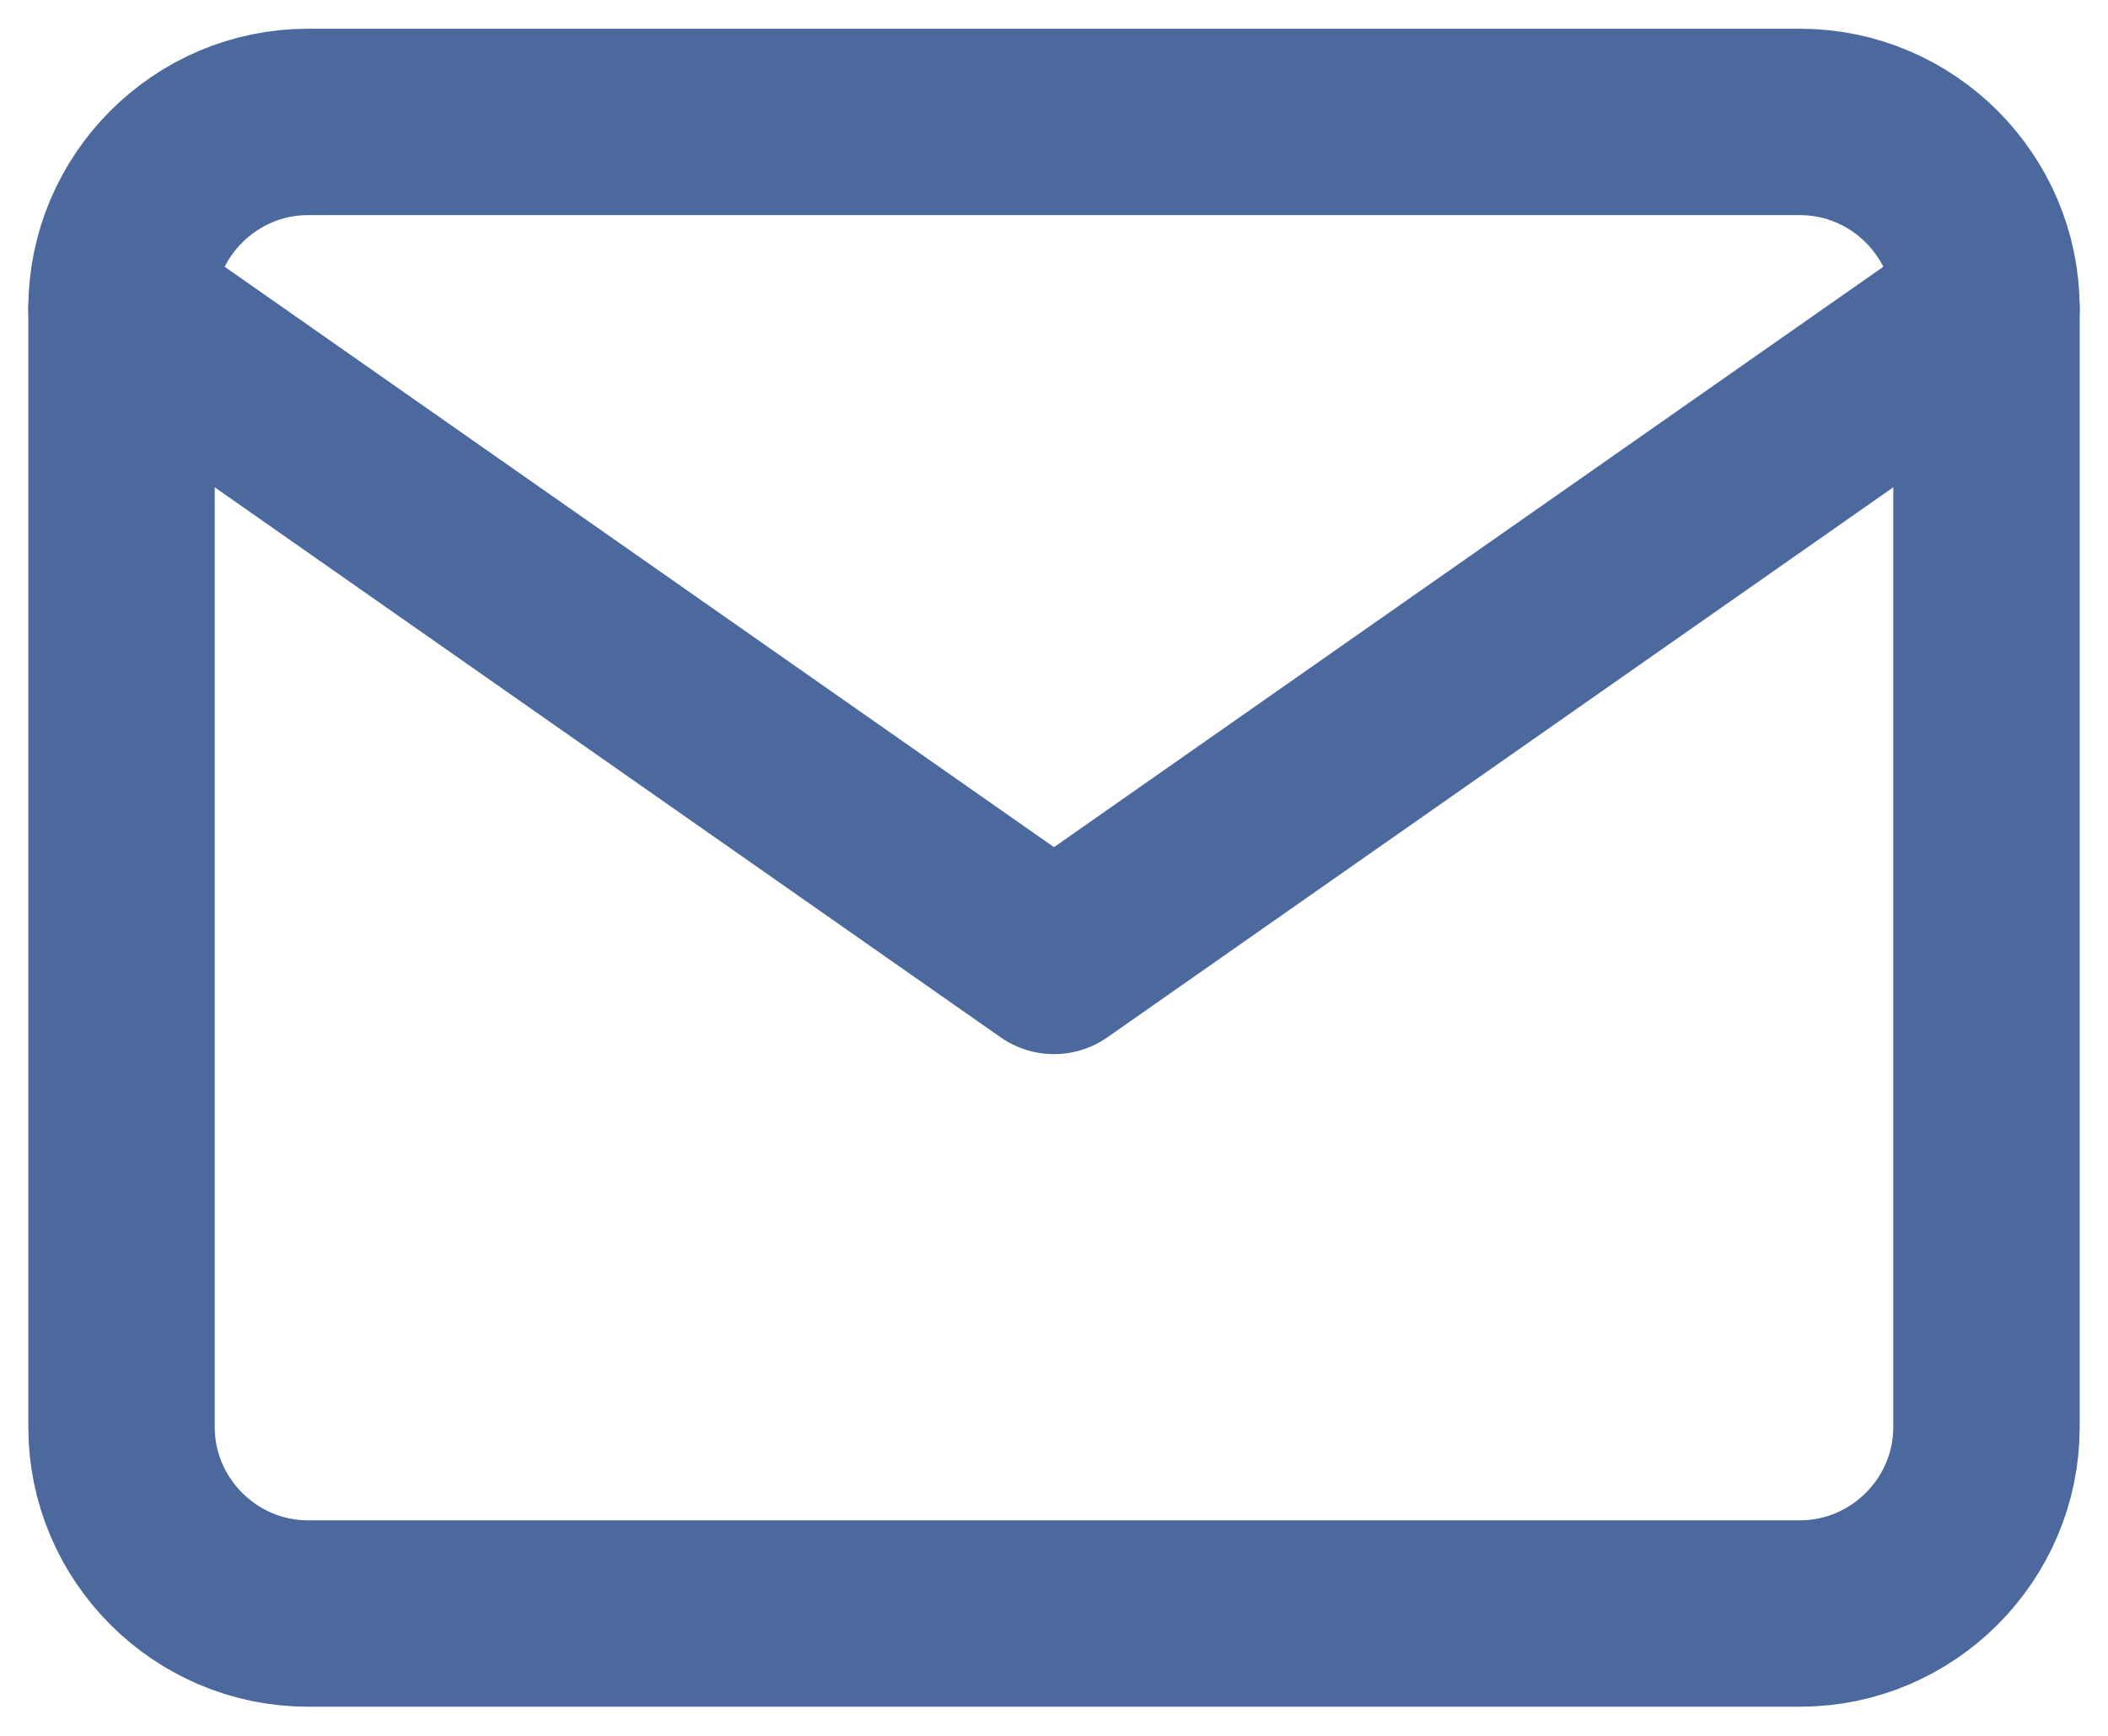
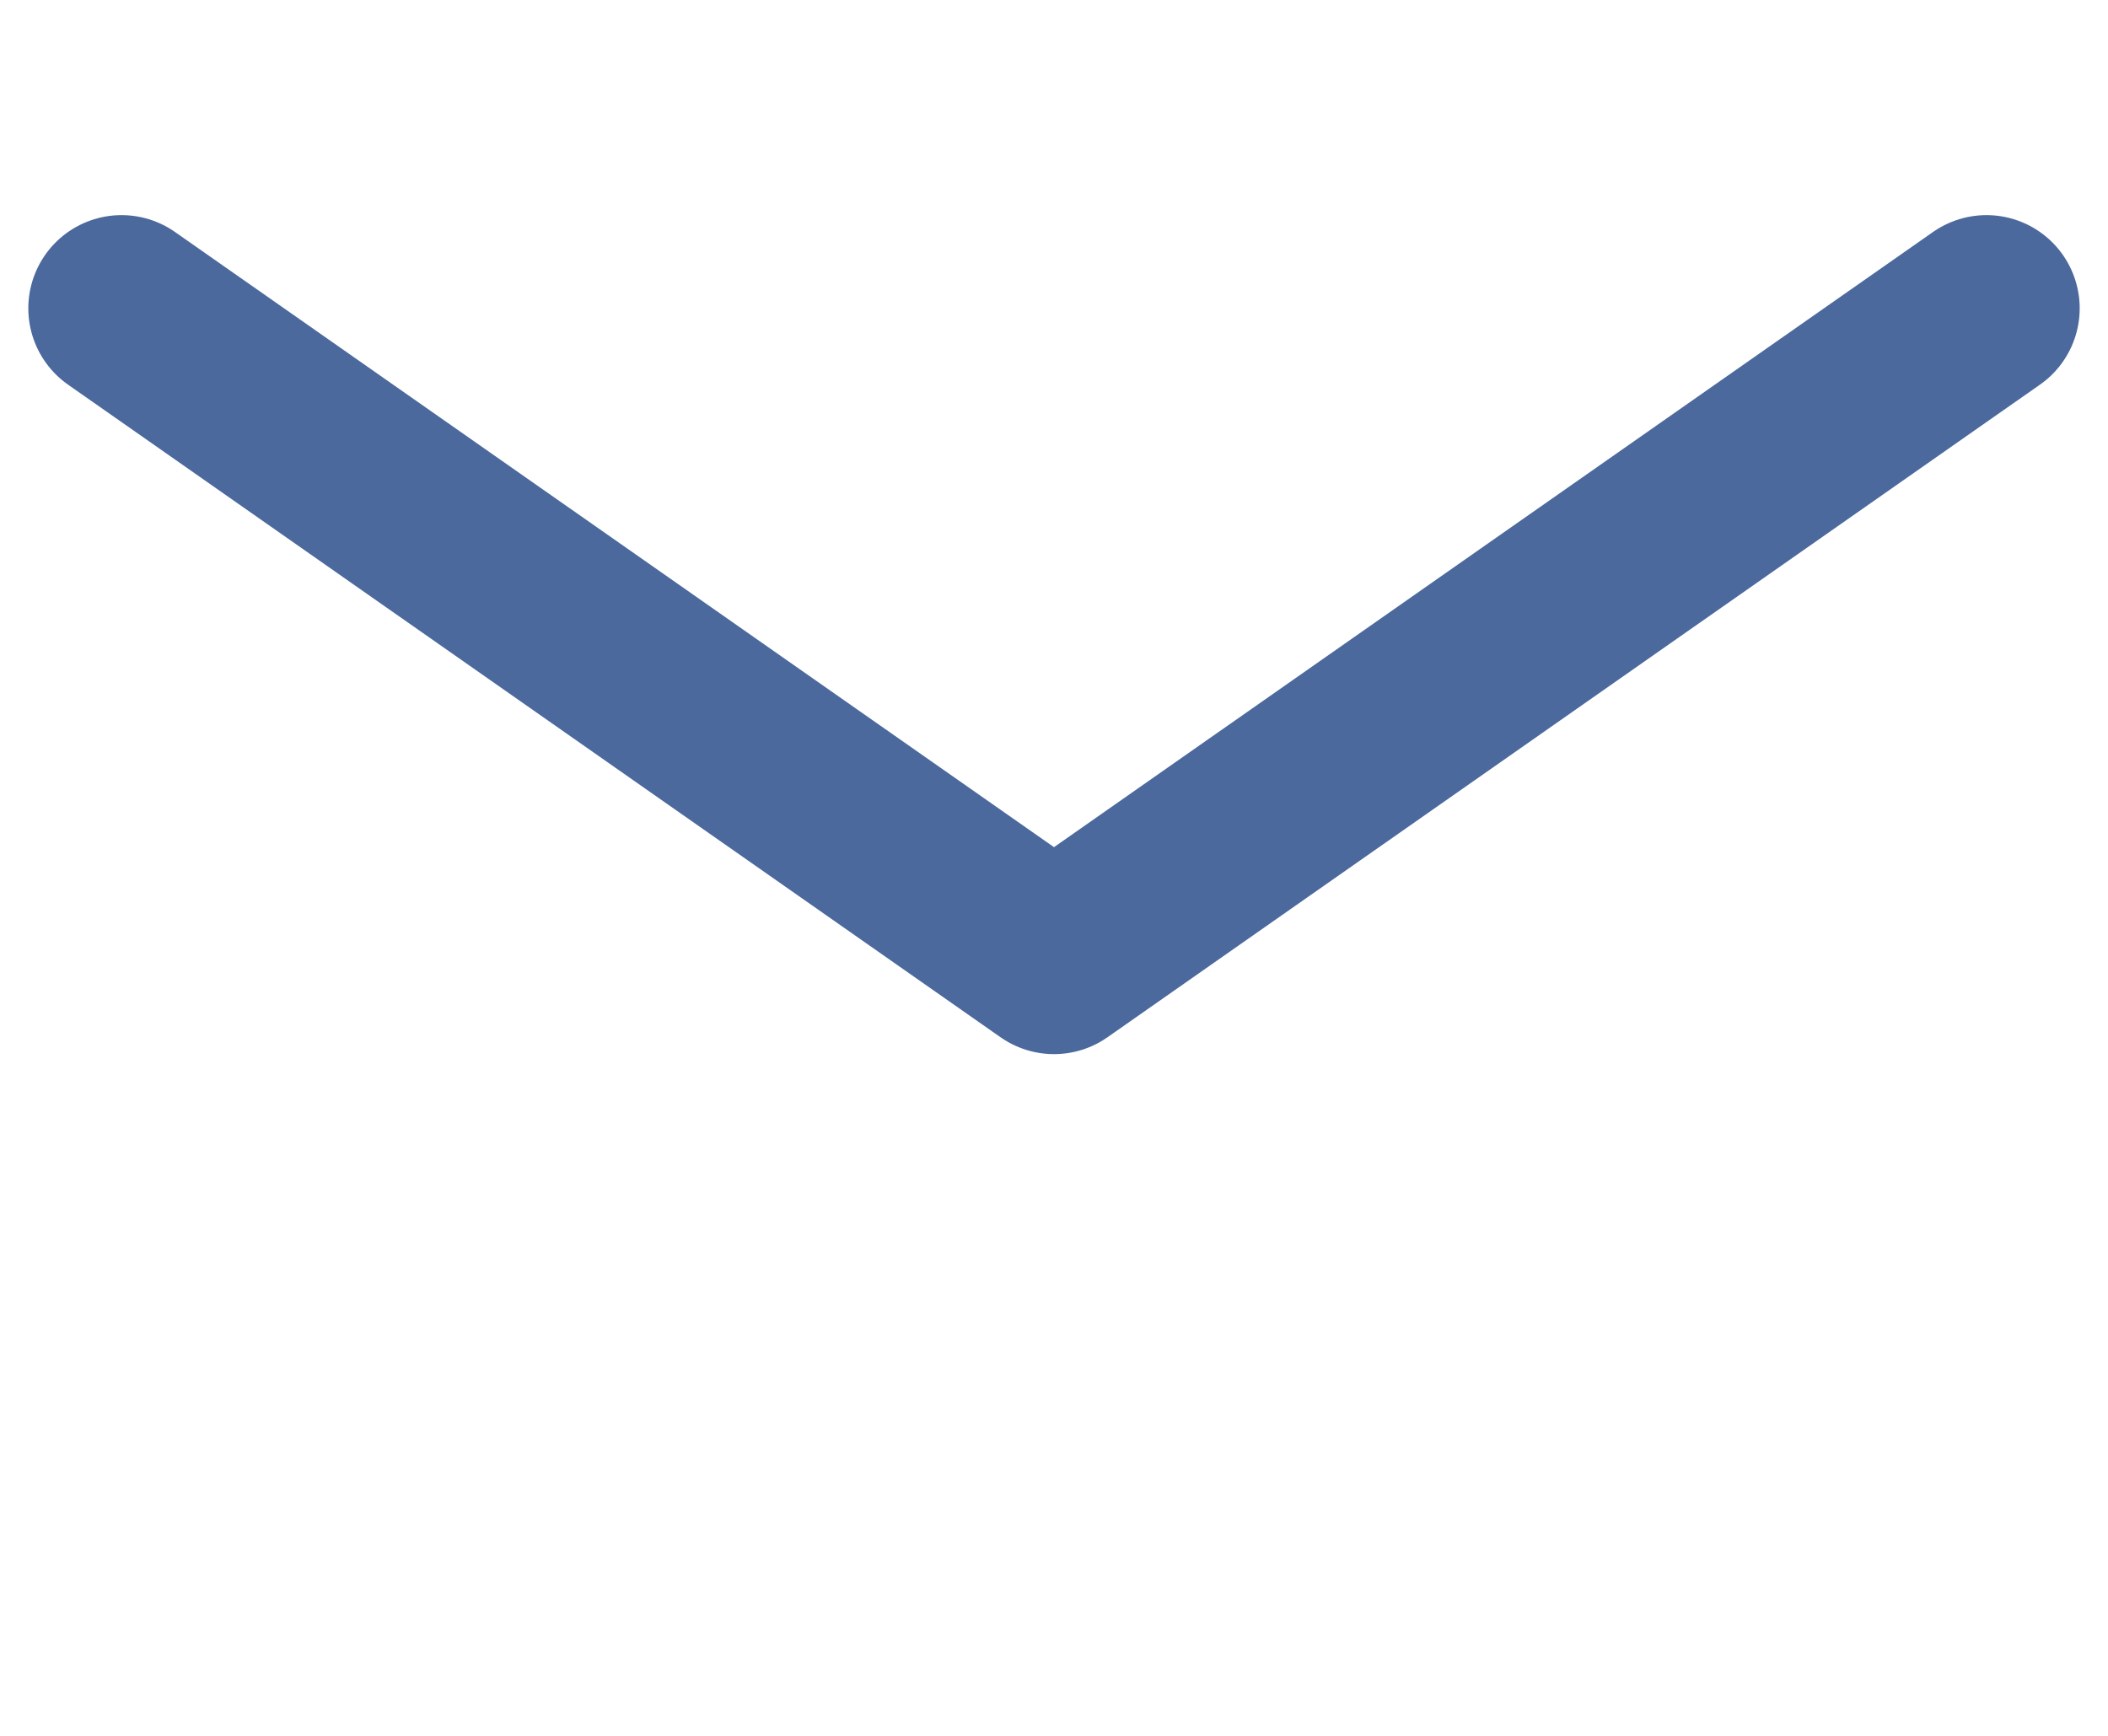
<svg xmlns="http://www.w3.org/2000/svg" xmlns:ns1="http://www.inkscape.org/namespaces/inkscape" xmlns:ns2="http://sodipodi.sourceforge.net/DTD/sodipodi-0.dtd" width="5.1mm" height="4.2mm" viewBox="0 0 5.1 4.2" version="1.1" id="svg1795" ns1:version="1.1 (c68e22c387, 2021-05-23)" ns2:docname="email_color.svg">
  <defs id="defs1789" />
  <ns2:namedview id="base" pagecolor="#ffffff" bordercolor="#666666" borderopacity="1.0" ns1:pageopacity="0.0" ns1:pageshadow="2" ns1:zoom="15.839192" ns1:cx="13.037281" ns1:cy="6.2818861" ns1:document-units="mm" ns1:current-layer="layer1" showgrid="false" ns1:window-width="1920" ns1:window-height="1001" ns1:window-x="-9" ns1:window-y="-9" ns1:window-maximized="1" ns1:pagecheckerboard="0" />
  <g ns1:label="Capa 1" ns1:groupmode="layer" id="layer1" transform="translate(0,-292.8)">
-     <path ns1:export-ydpi="143.3" ns1:export-xdpi="143.3" id="path2-1" d="M 0.745,293.095 H 4.355 c 0.248,0 0.451,0.203 0.451,0.451 v 2.707 c 0,0.248 -0.203,0.451 -0.451,0.451 H 0.745 c -0.248,0 -0.451,-0.203 -0.451,-0.451 v -2.707 c 0,-0.248 0.203,-0.451 0.451,-0.451 z" style="clip-rule:evenodd;fill:none;fill-rule:evenodd;stroke:#4b699d;stroke-width:0.451;stroke-linecap:round;stroke-linejoin:round;stroke-opacity:1" ns1:connector-curvature="0" />
    <path ns1:export-ydpi="143.3" ns1:export-xdpi="143.3" id="path4-4" d="m 4.806,293.546 -2.256,1.579 -2.256,-1.579" style="fill:none;stroke:#4b699d;stroke-width:0.451;stroke-linecap:round;stroke-linejoin:round;stroke-opacity:1" ns1:connector-curvature="0" />
  </g>
</svg>